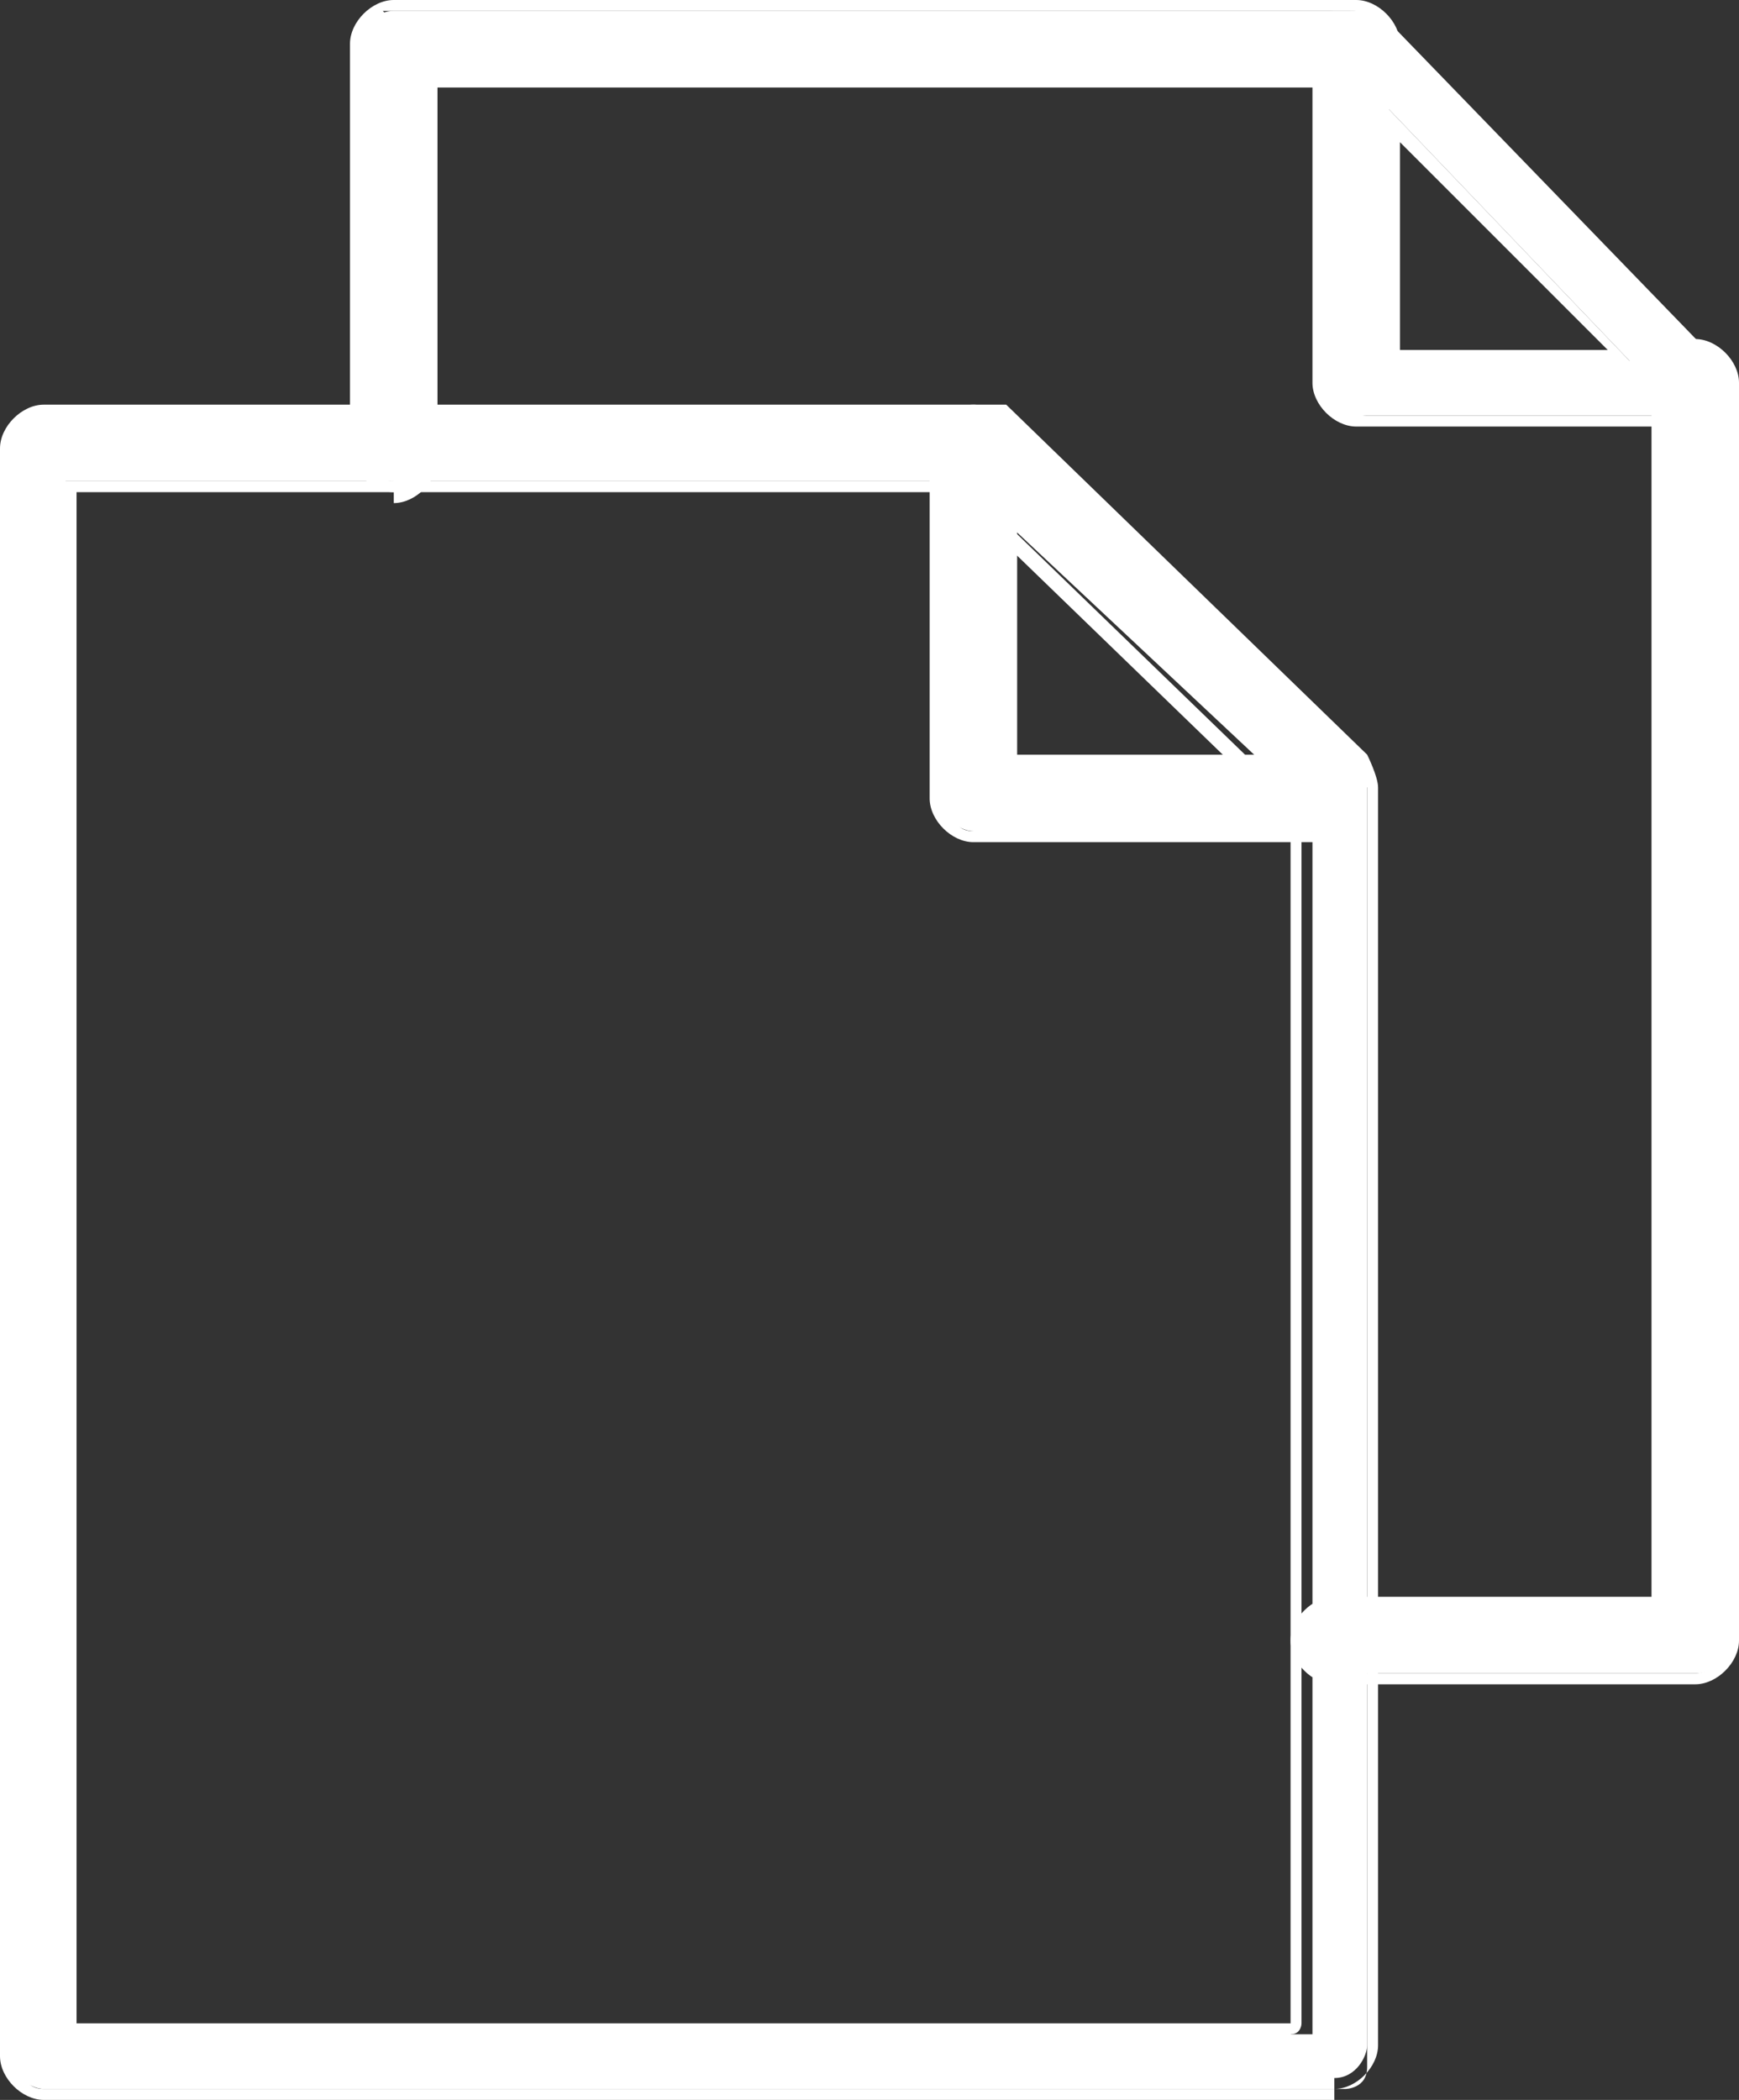
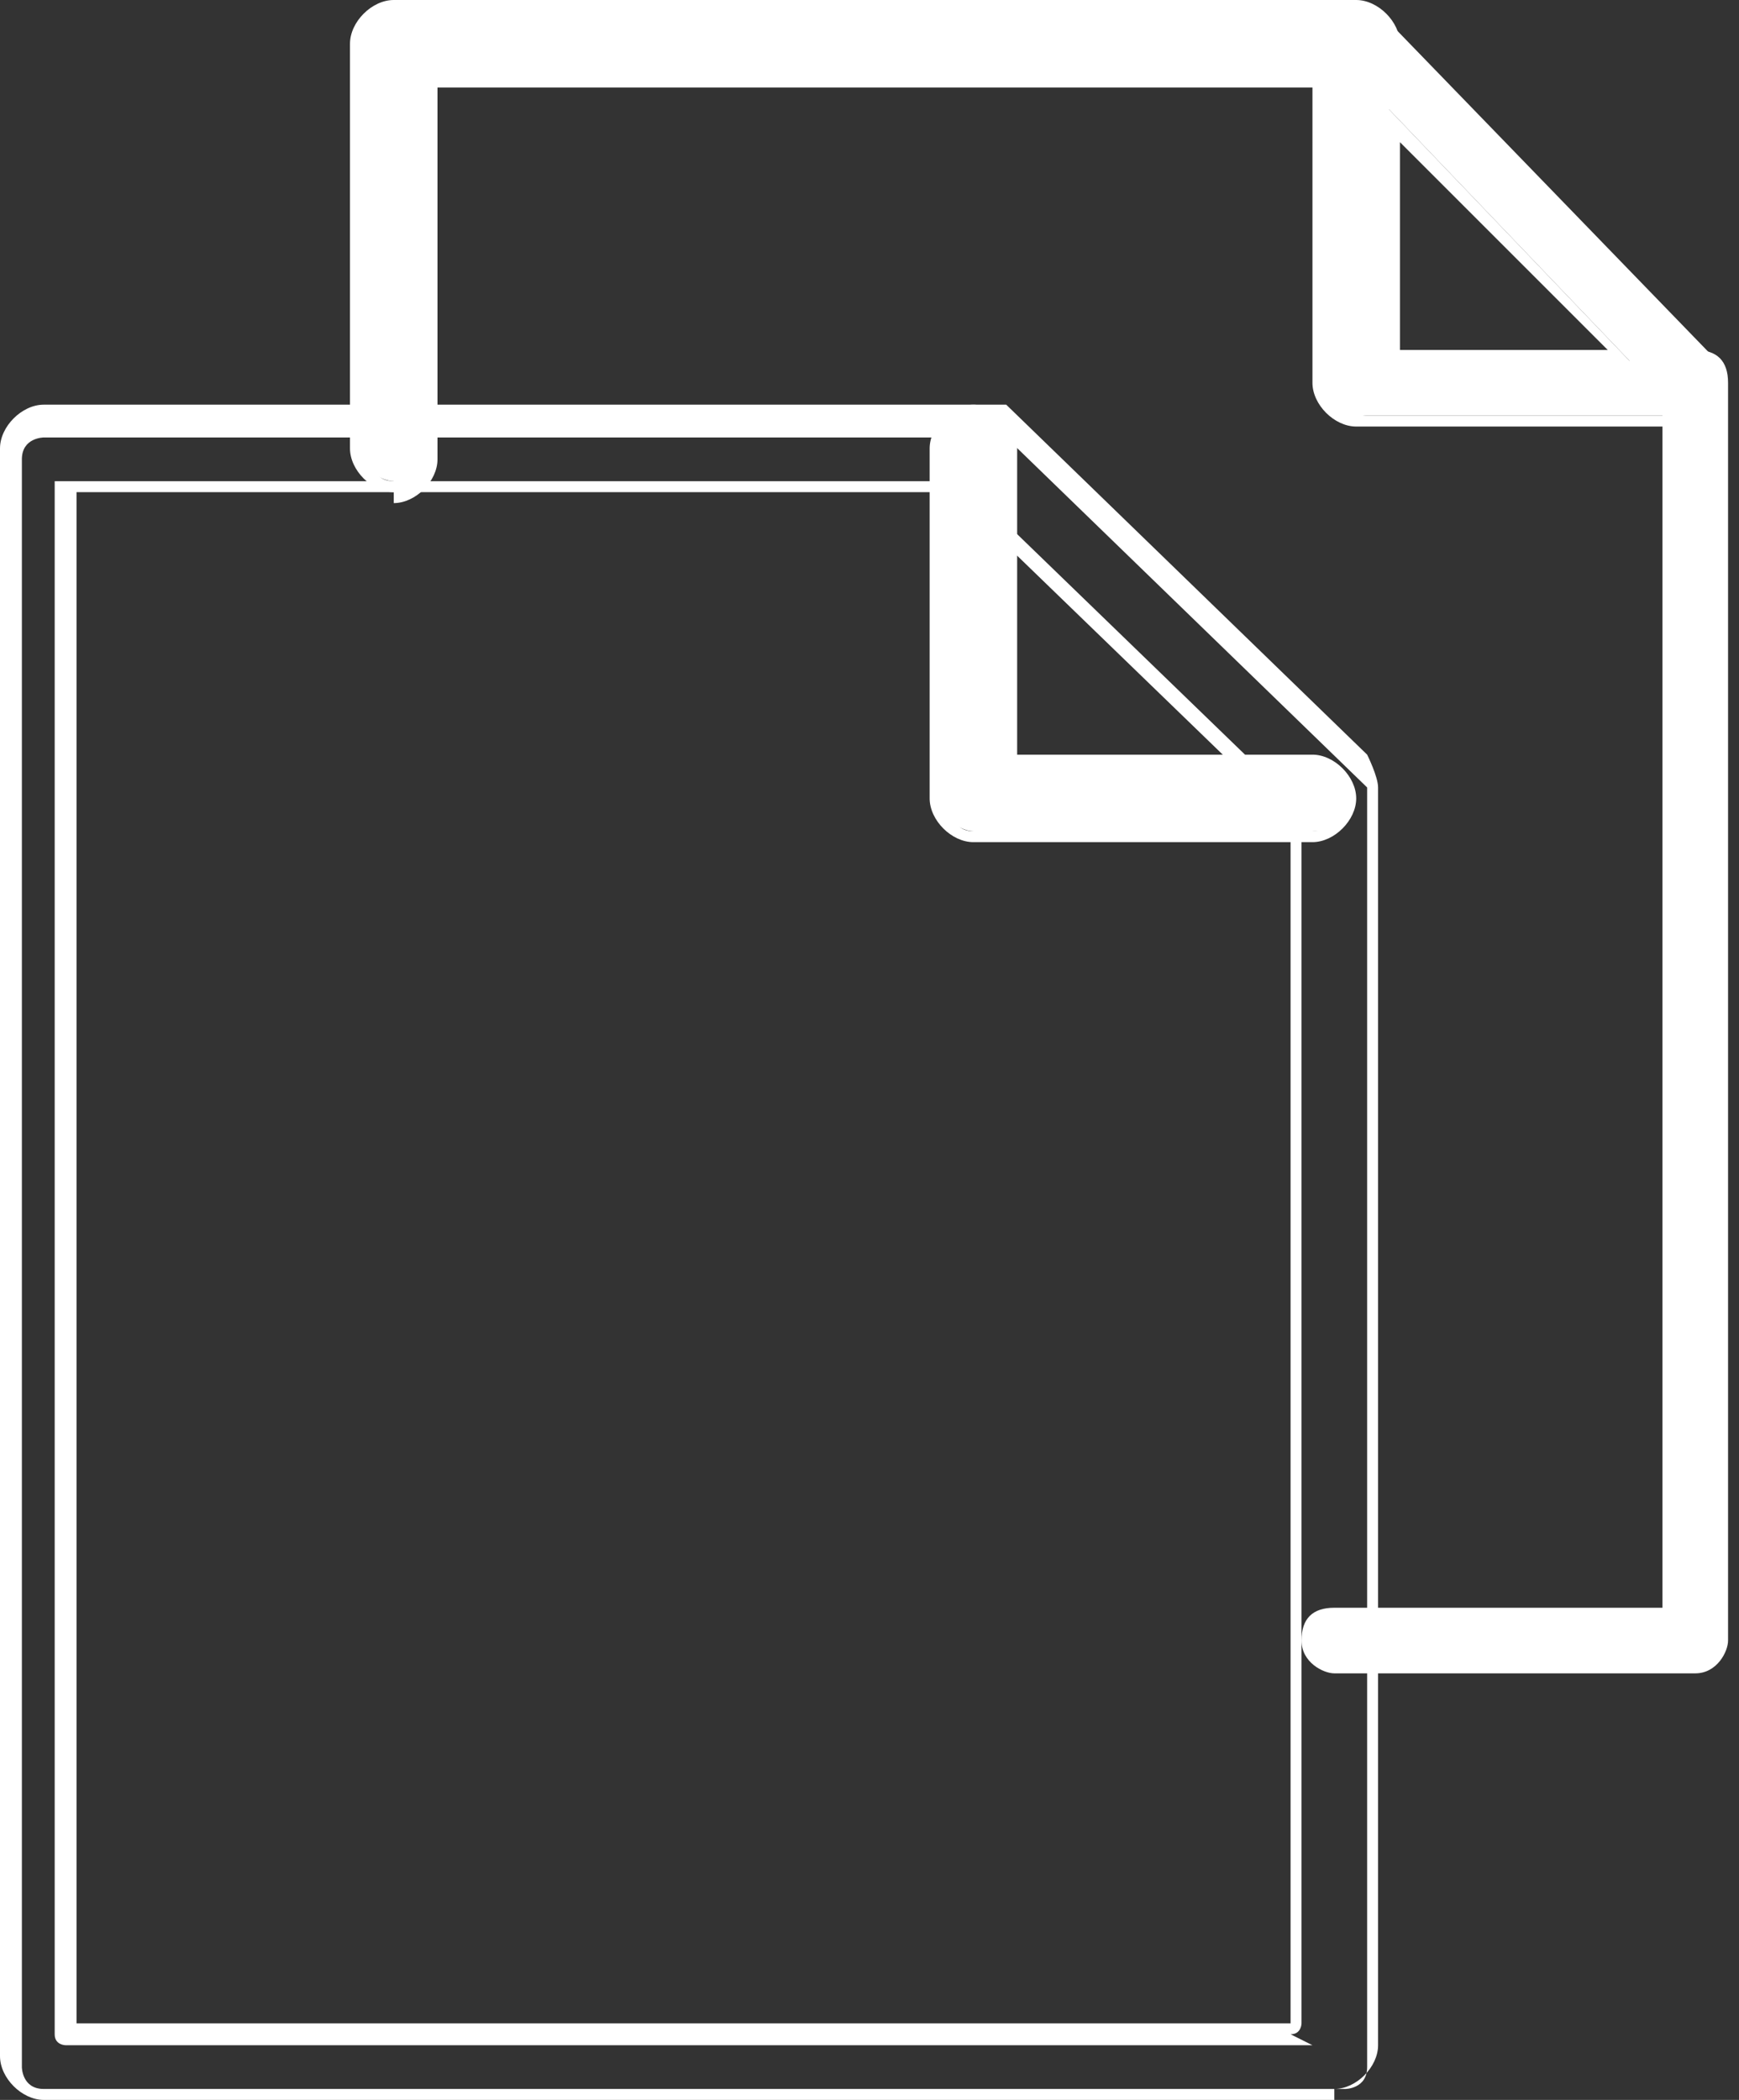
<svg xmlns="http://www.w3.org/2000/svg" version="1.1" viewBox="0 0 15.9 19.2">
  <rect x="0" y="0" width="15.9" height="19.2" fill="#333333" stroke="none" />
  <defs>
    <style>
      .cls-1 {
        fill: #fff;
      }
    </style>
  </defs>
  <g>
    <g id="Ebene_1">
      <g>
-         <path class="cls-1" d="M12.2,19.1H.4c-.1,0-.3-.1-.3-.3V4.1c0-.1.1-.3.3-.3h8.6c0,0,.1,0,.2,0l3.3,3.2c0,0,0,.1,0,.2v11.5c0,.1-.1.3-.3.3ZM.6,18.6h11.4V7.4l-3.2-3H.6v14.2Z" />
        <path class="cls-1" d="M12.2,19.2H.4c-.2,0-.4-.2-.4-.4V4.1c0-.2.2-.4.4-.4h8.6c0,0,.2,0,.2,0l3.3,3.2c0,0,.1.2.1.3v11.5c0,.2-.2.4-.4.4ZM.4,4c0,0-.2,0-.2.2v14.7c0,0,0,.2.2.2h11.9c0,0,.2,0,.2-.2V7.3s0,0,0-.1l-3.3-3.2s0,0-.1,0H.4ZM12,18.7H.6c0,0-.1,0-.1-.1V4.4c0,0,0,0,.1,0h8.2s0,0,0,0l3.1,3s0,0,0,0v11.1s0,.1-.1.1h0ZM.7,18.5h11.1V7.5l-3.1-3H.7v14h0Z" />
      </g>
      <g>
        <path class="cls-1" d="M15.5,15.3h-3.3c-.1,0-.3-.1-.3-.3s.1-.3.3-.3h3V3.5c0-.1.1-.3.3-.3s.3.1.3.3v11.5c0,.1-.1.3-.3.3Z" />
-         <path class="cls-1" d="M15.5,15.4h-3.3c-.2,0-.4-.2-.4-.4s.2-.4.4-.4h2.9V3.5c0-.2.2-.4.4-.4s.4.2.4.4v11.5c0,.2-.2.4-.4.4ZM12.2,14.9c0,0-.2,0-.2.2s0,.2.2.2h3.3c0,0,.2,0,.2-.2V3.5c0,0,0-.2-.2-.2s-.2,0-.2.2v11.3c0,0,0,.1-.1.1h-3Z" />
      </g>
      <g>
        <path class="cls-1" d="M3.6,4.4c-.1,0-.3-.1-.3-.3V.4c0-.1.1-.3.3-.3h8.8c.1,0,.3.1.3.3s-.1.3-.3.3H3.9v3.5c0,.1-.1.3-.3.3Z" />
-         <path class="cls-1" d="M3.6,4.5c-.2,0-.4-.2-.4-.4V.4c0-.2.2-.4.4-.4h8.8c.2,0,.4.2.4.4s-.2.4-.4.4H4v3.4c0,.2-.2.4-.4.4h0ZM3.6.2c0,0-.2,0-.2.2v3.8c0,0,0,.2.2.2s.2,0,.2-.2V.6c0,0,0-.1,0-.1h8.5c0,0,.2,0,.2-.2s0-.2-.2-.2c0,0-8.8,0-8.8,0Z" />
+         <path class="cls-1" d="M3.6,4.5c-.2,0-.4-.2-.4-.4V.4c0-.2.2-.4.4-.4h8.8c.2,0,.4.2.4.4s-.2.4-.4.4H4v3.4c0,.2-.2.4-.4.4h0ZM3.6.2c0,0-.2,0-.2.2v3.8c0,0,0,.2.2.2s.2,0,.2-.2V.6c0,0,0-.1,0-.1h8.5c0,0,.2,0,.2-.2c0,0-8.8,0-8.8,0Z" />
      </g>
      <g>
        <path class="cls-1" d="M12,7.6h-3.1c-.1,0-.3-.1-.3-.3v-3.2c0-.1.1-.3.3-.3s.3.1.3.3v2.9h2.8c.1,0,.3.1.3.3s-.1.3-.3.3Z" />
        <path class="cls-1" d="M12,7.7h-3.1c-.2,0-.4-.2-.4-.4v-3.2c0-.2.2-.4.4-.4s.4.2.4.4v2.8h2.7c.2,0,.4.2.4.4s-.2.4-.4.4ZM8.9,4c0,0-.2,0-.2.2v3.2c0,0,0,.2.2.2h3.1c0,0,.2,0,.2-.2s0-.2-.2-.2h-2.8c0,0-.1,0-.1,0v-2.9c0,0,0-.2-.2-.2Z" />
      </g>
      <g>
        <path class="cls-1" d="M15.5,3.8h-3.1c-.1,0-.3-.1-.3-.3V.4c0-.1,0-.2.2-.2.1,0,.2,0,.3,0l3.1,3.2c0,0,0,.2,0,.3,0,0-.1.2-.2.2ZM12.7,3.3h2.2l-2.2-2.3v2.3Z" />
        <path class="cls-1" d="M15.5,3.9h-3.1c-.2,0-.4-.2-.4-.4V.4c0-.2,0-.3.2-.3.1,0,.3,0,.4,0l3.1,3.2c.1,0,.1.3,0,.4s-.2.2-.3.2ZM12.4.2s0,0,0,0c0,0-.1,0-.1.2v3.2c0,0,0,.2.2.2h3.1c0,0,.1,0,.1,0s0-.1,0-.2L12.5.2s0,0-.1,0ZM14.9,3.4h-2.2c0,0-.1,0-.1,0V1s0,0,0,0c0,0,0,0,.1,0l2.2,2.3s0,0,0,.1c0,0,0,0,0,0ZM12.8,3.2h1.9l-1.9-1.9v1.9Z" />
      </g>
    </g>
  </g>
</svg>